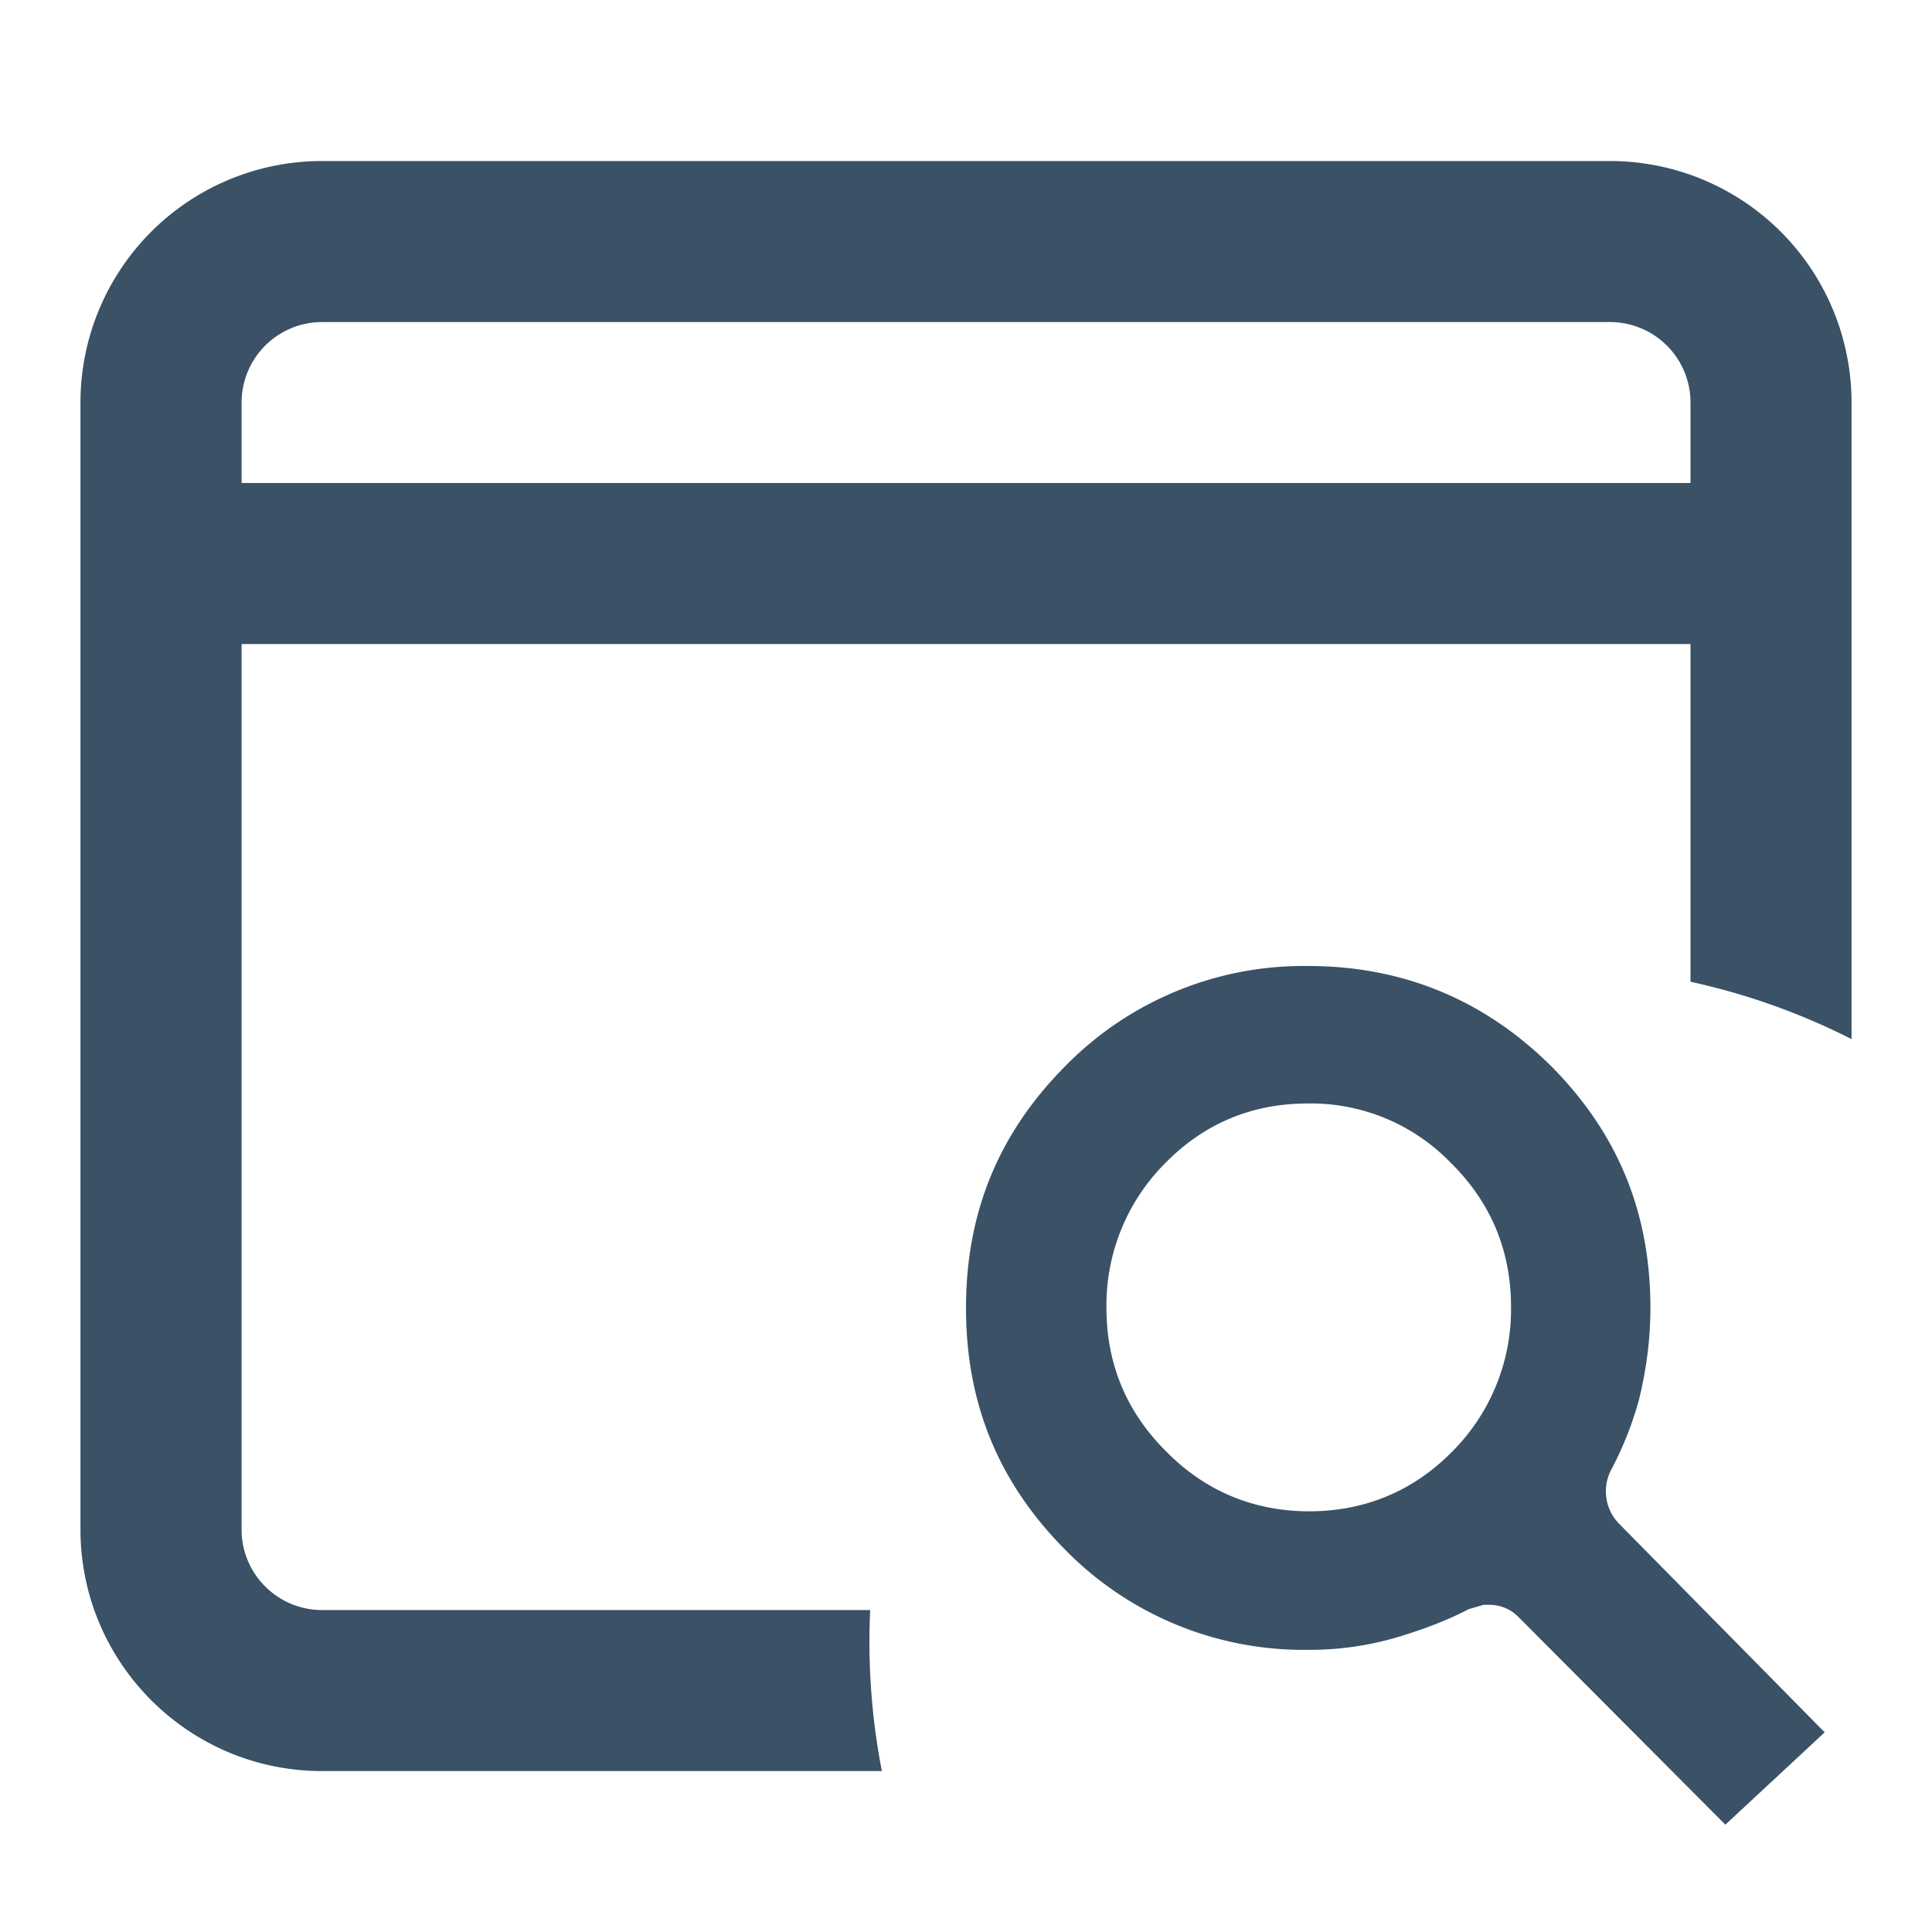
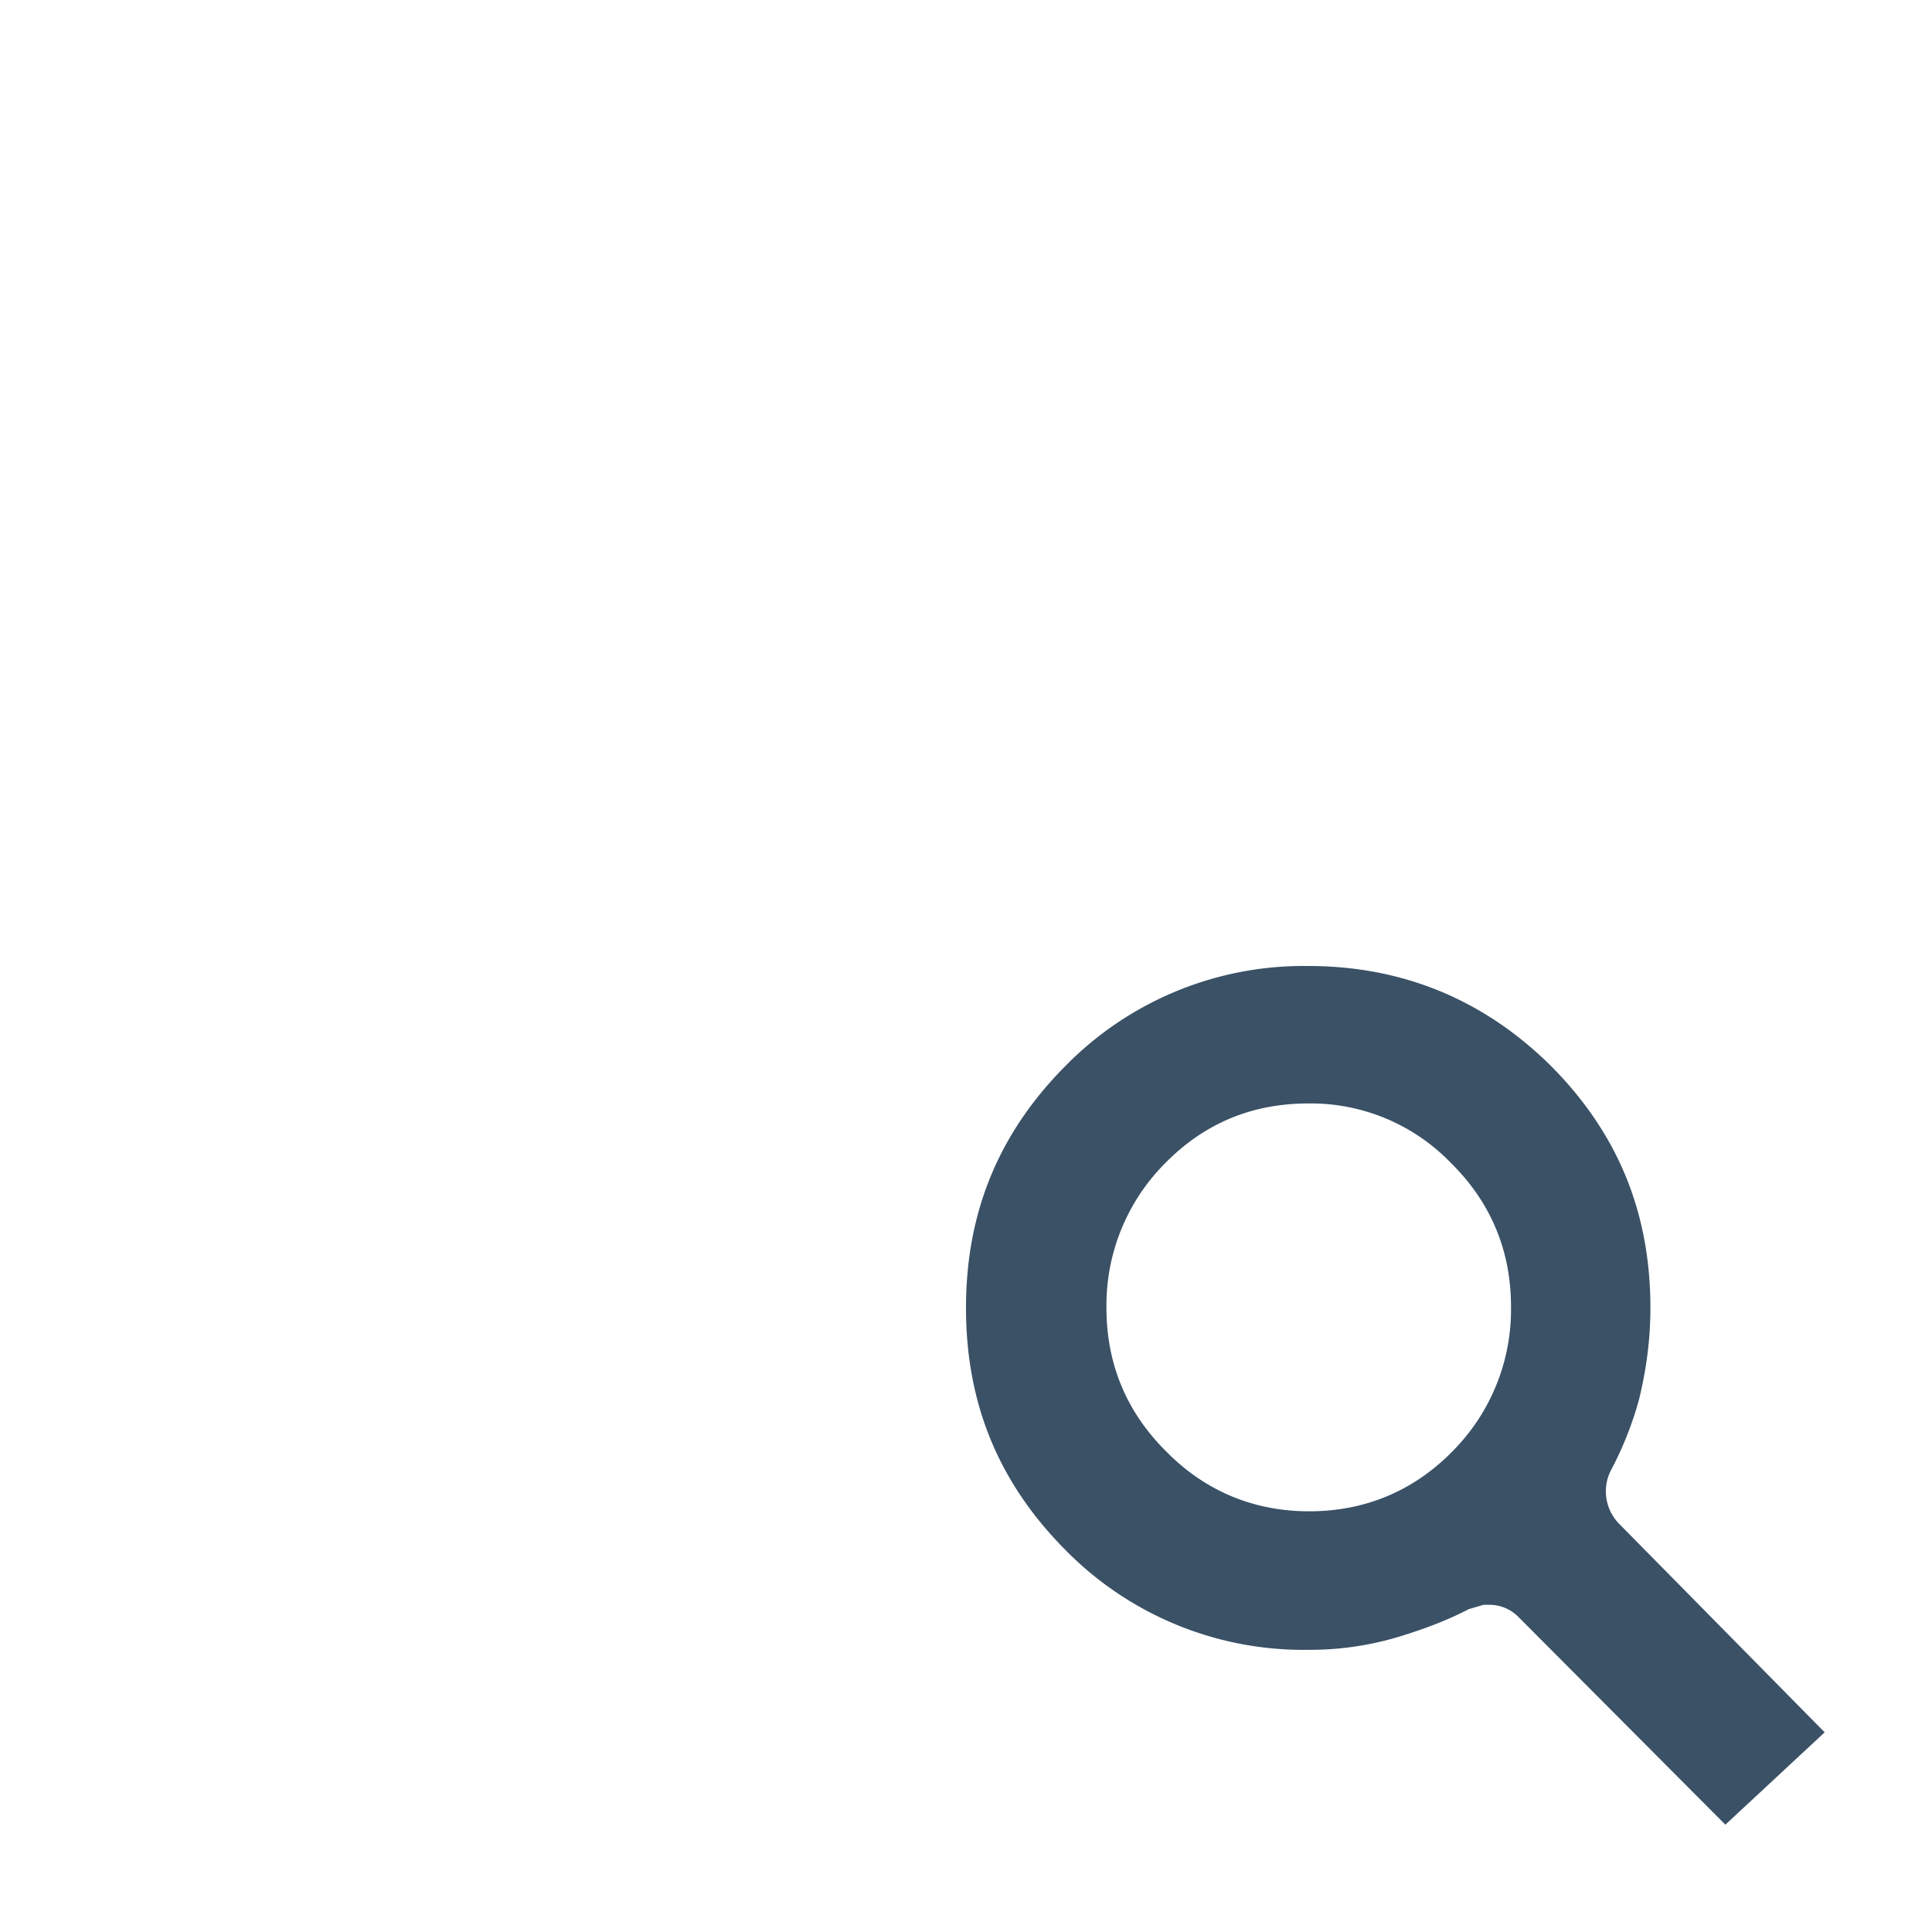
<svg xmlns="http://www.w3.org/2000/svg" width="20" height="20" fill="none">
-   <path fill="#3A5166" d="M16.667 1.667a2.5 2.5 0 0 1 2.5 2.5v6.59a6.946 6.946 0 0 0-1.667-.594V6.667H2.501v9.167c0 .46.373.833.833.833h5.674a7.033 7.033 0 0 0 .121 1.667H3.334c-1.38 0-2.5-1.12-2.501-2.5V4.167a2.5 2.5 0 0 1 2.501-2.5h13.333ZM3.334 3.334a.833.833 0 0 0-.833.833V5H17.5v-.833a.833.833 0 0 0-.833-.833H3.334Z" />
  <path fill="#3A5166" fill-rule="evenodd" d="M15.718 16.738a.42.42 0 0 0-.306-.125h-.055l-.153.045c-.218.114-.459.205-.721.285a3.192 3.192 0 0 1-.94.136 3.454 3.454 0 0 1-2.515-1.035C10.338 15.349 10 14.53 10 13.54s.339-1.81 1.028-2.504A3.454 3.454 0 0 1 13.542 10c.984 0 1.826.353 2.515 1.036.689.694 1.028 1.513 1.028 2.504 0 .33-.044.648-.12.956-.066.239-.164.49-.285.717a.48.48 0 0 0 .077.557l2.132 2.163-1.028.956-2.143-2.151Zm-2.176-5.315c-.579 0-1.071.204-1.476.614a2.08 2.08 0 0 0-.612 1.503c0 .58.208 1.08.623 1.49.405.41.908.615 1.476.615.569 0 1.072-.205 1.476-.614a2.08 2.08 0 0 0 .613-1.503c0-.58-.208-1.081-.623-1.49a2.014 2.014 0 0 0-1.477-.615Z" clip-rule="evenodd" />
</svg>